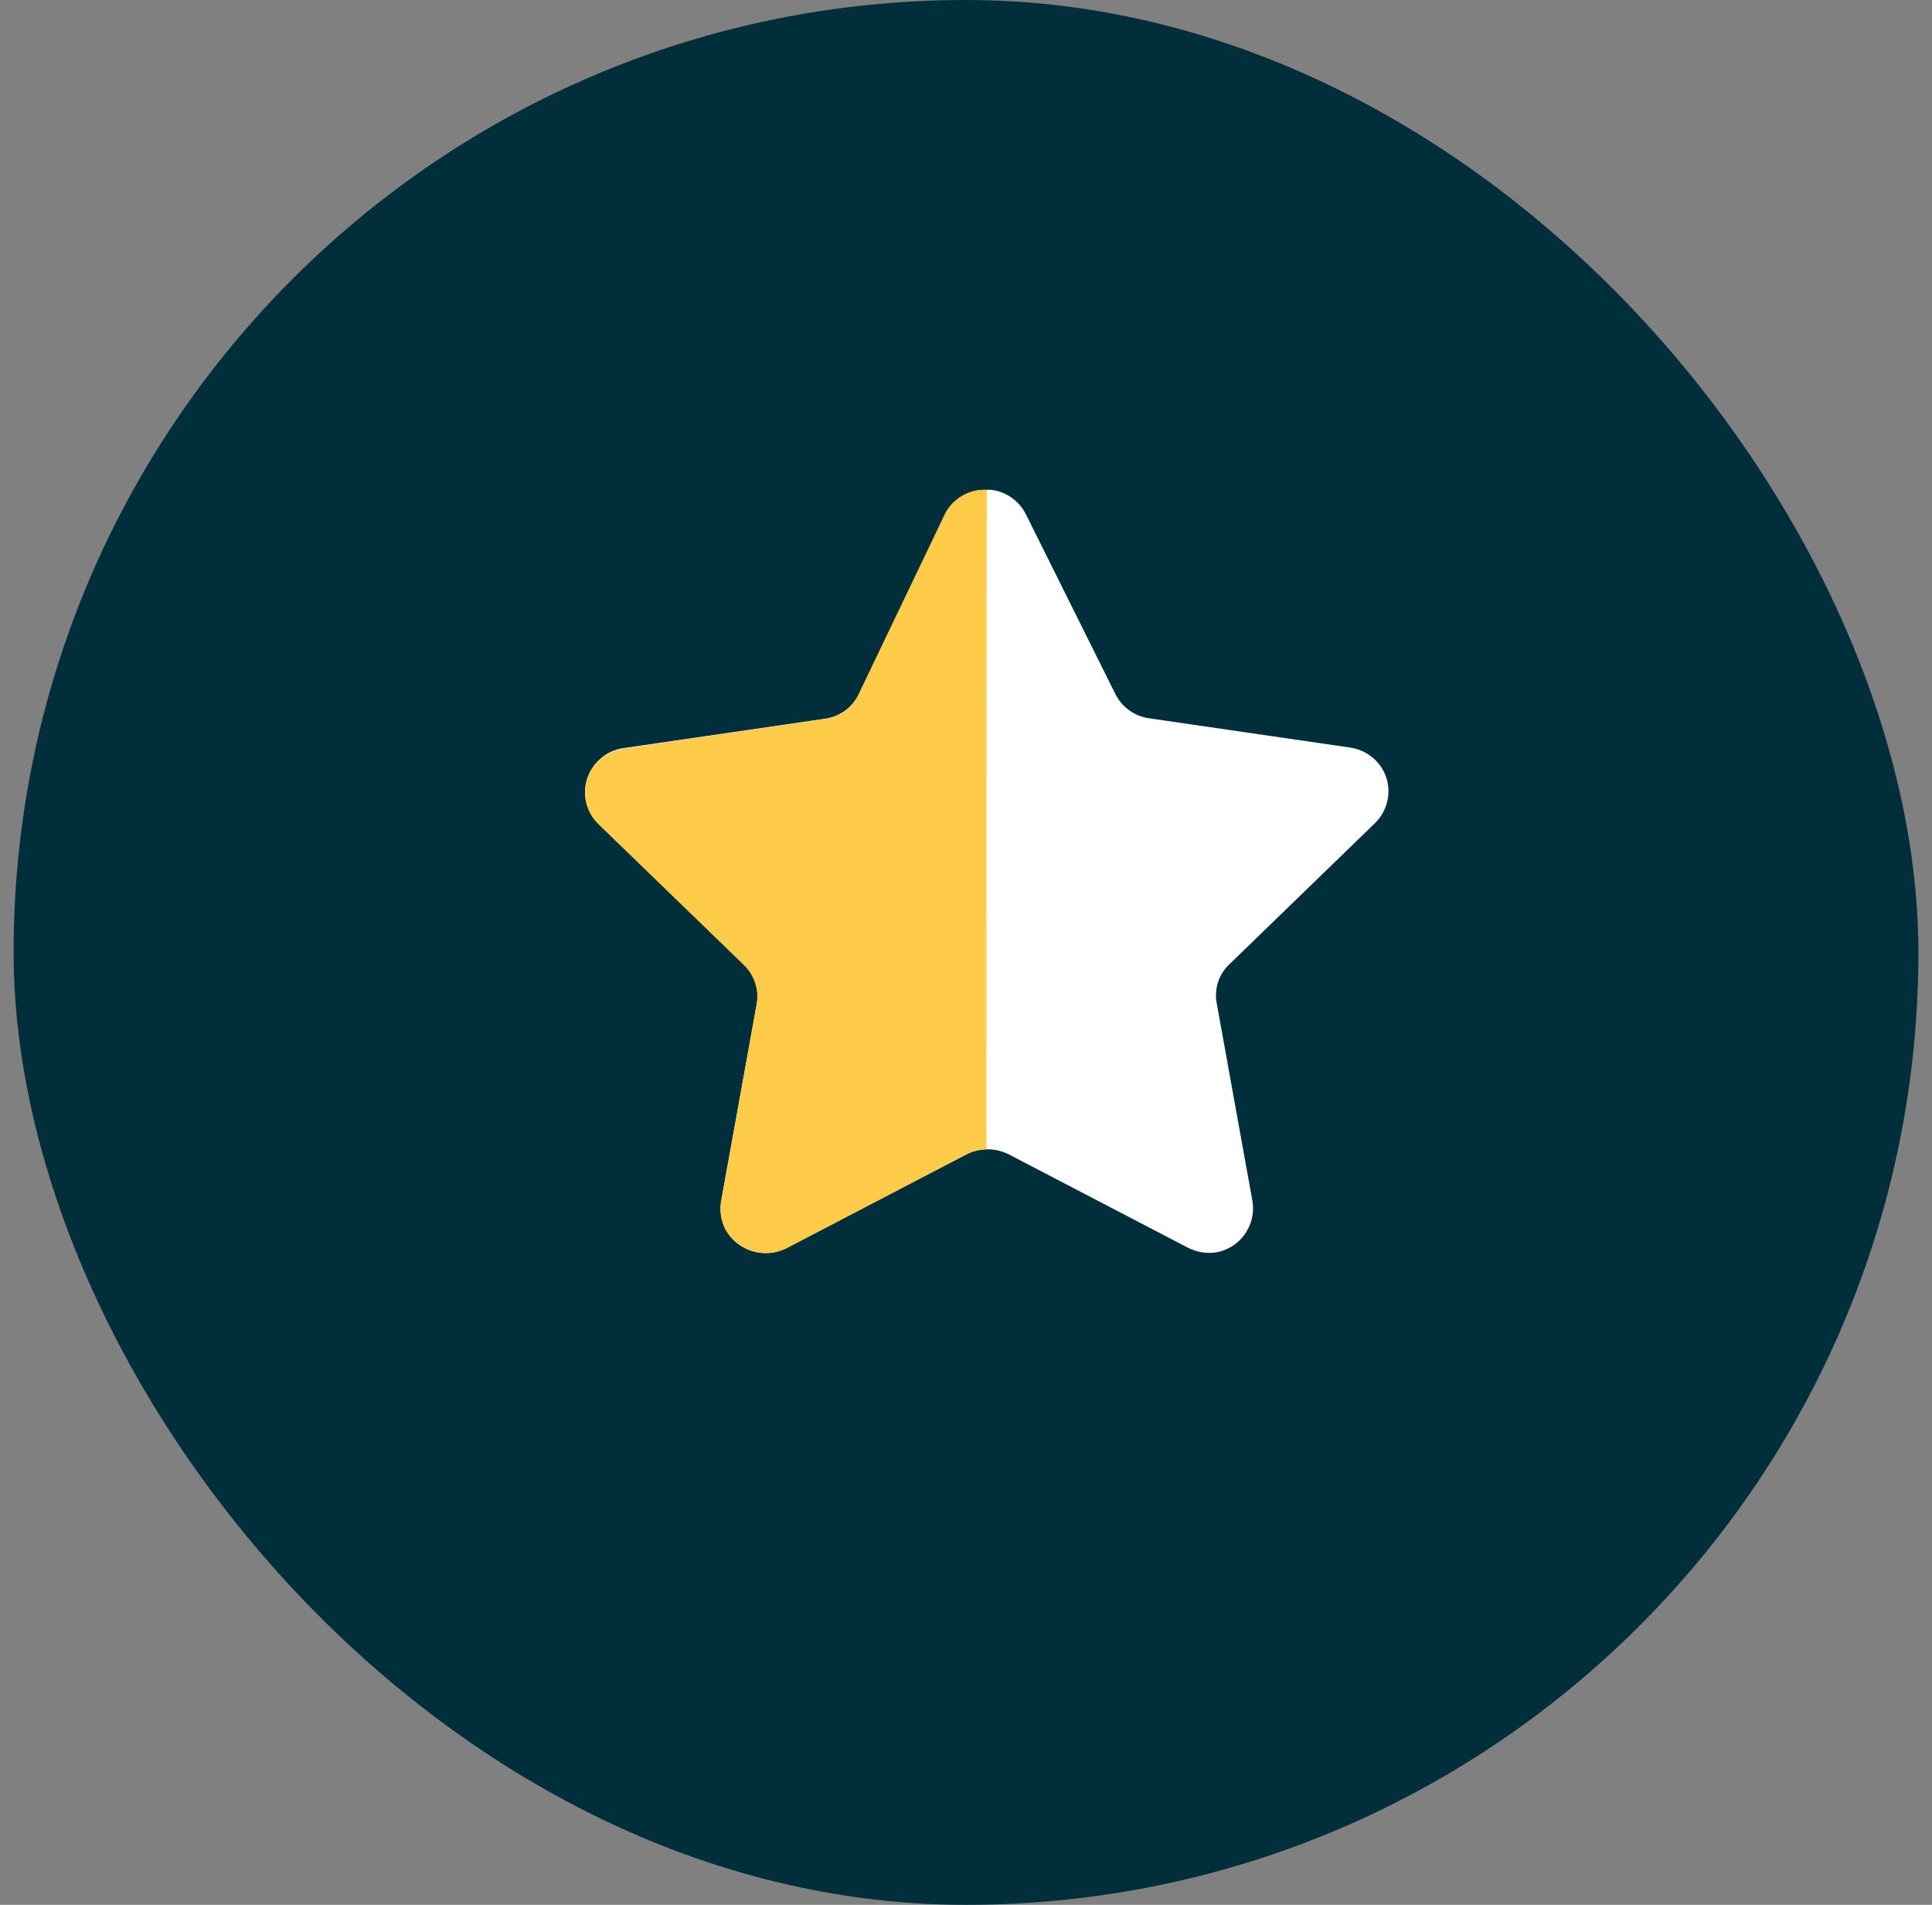
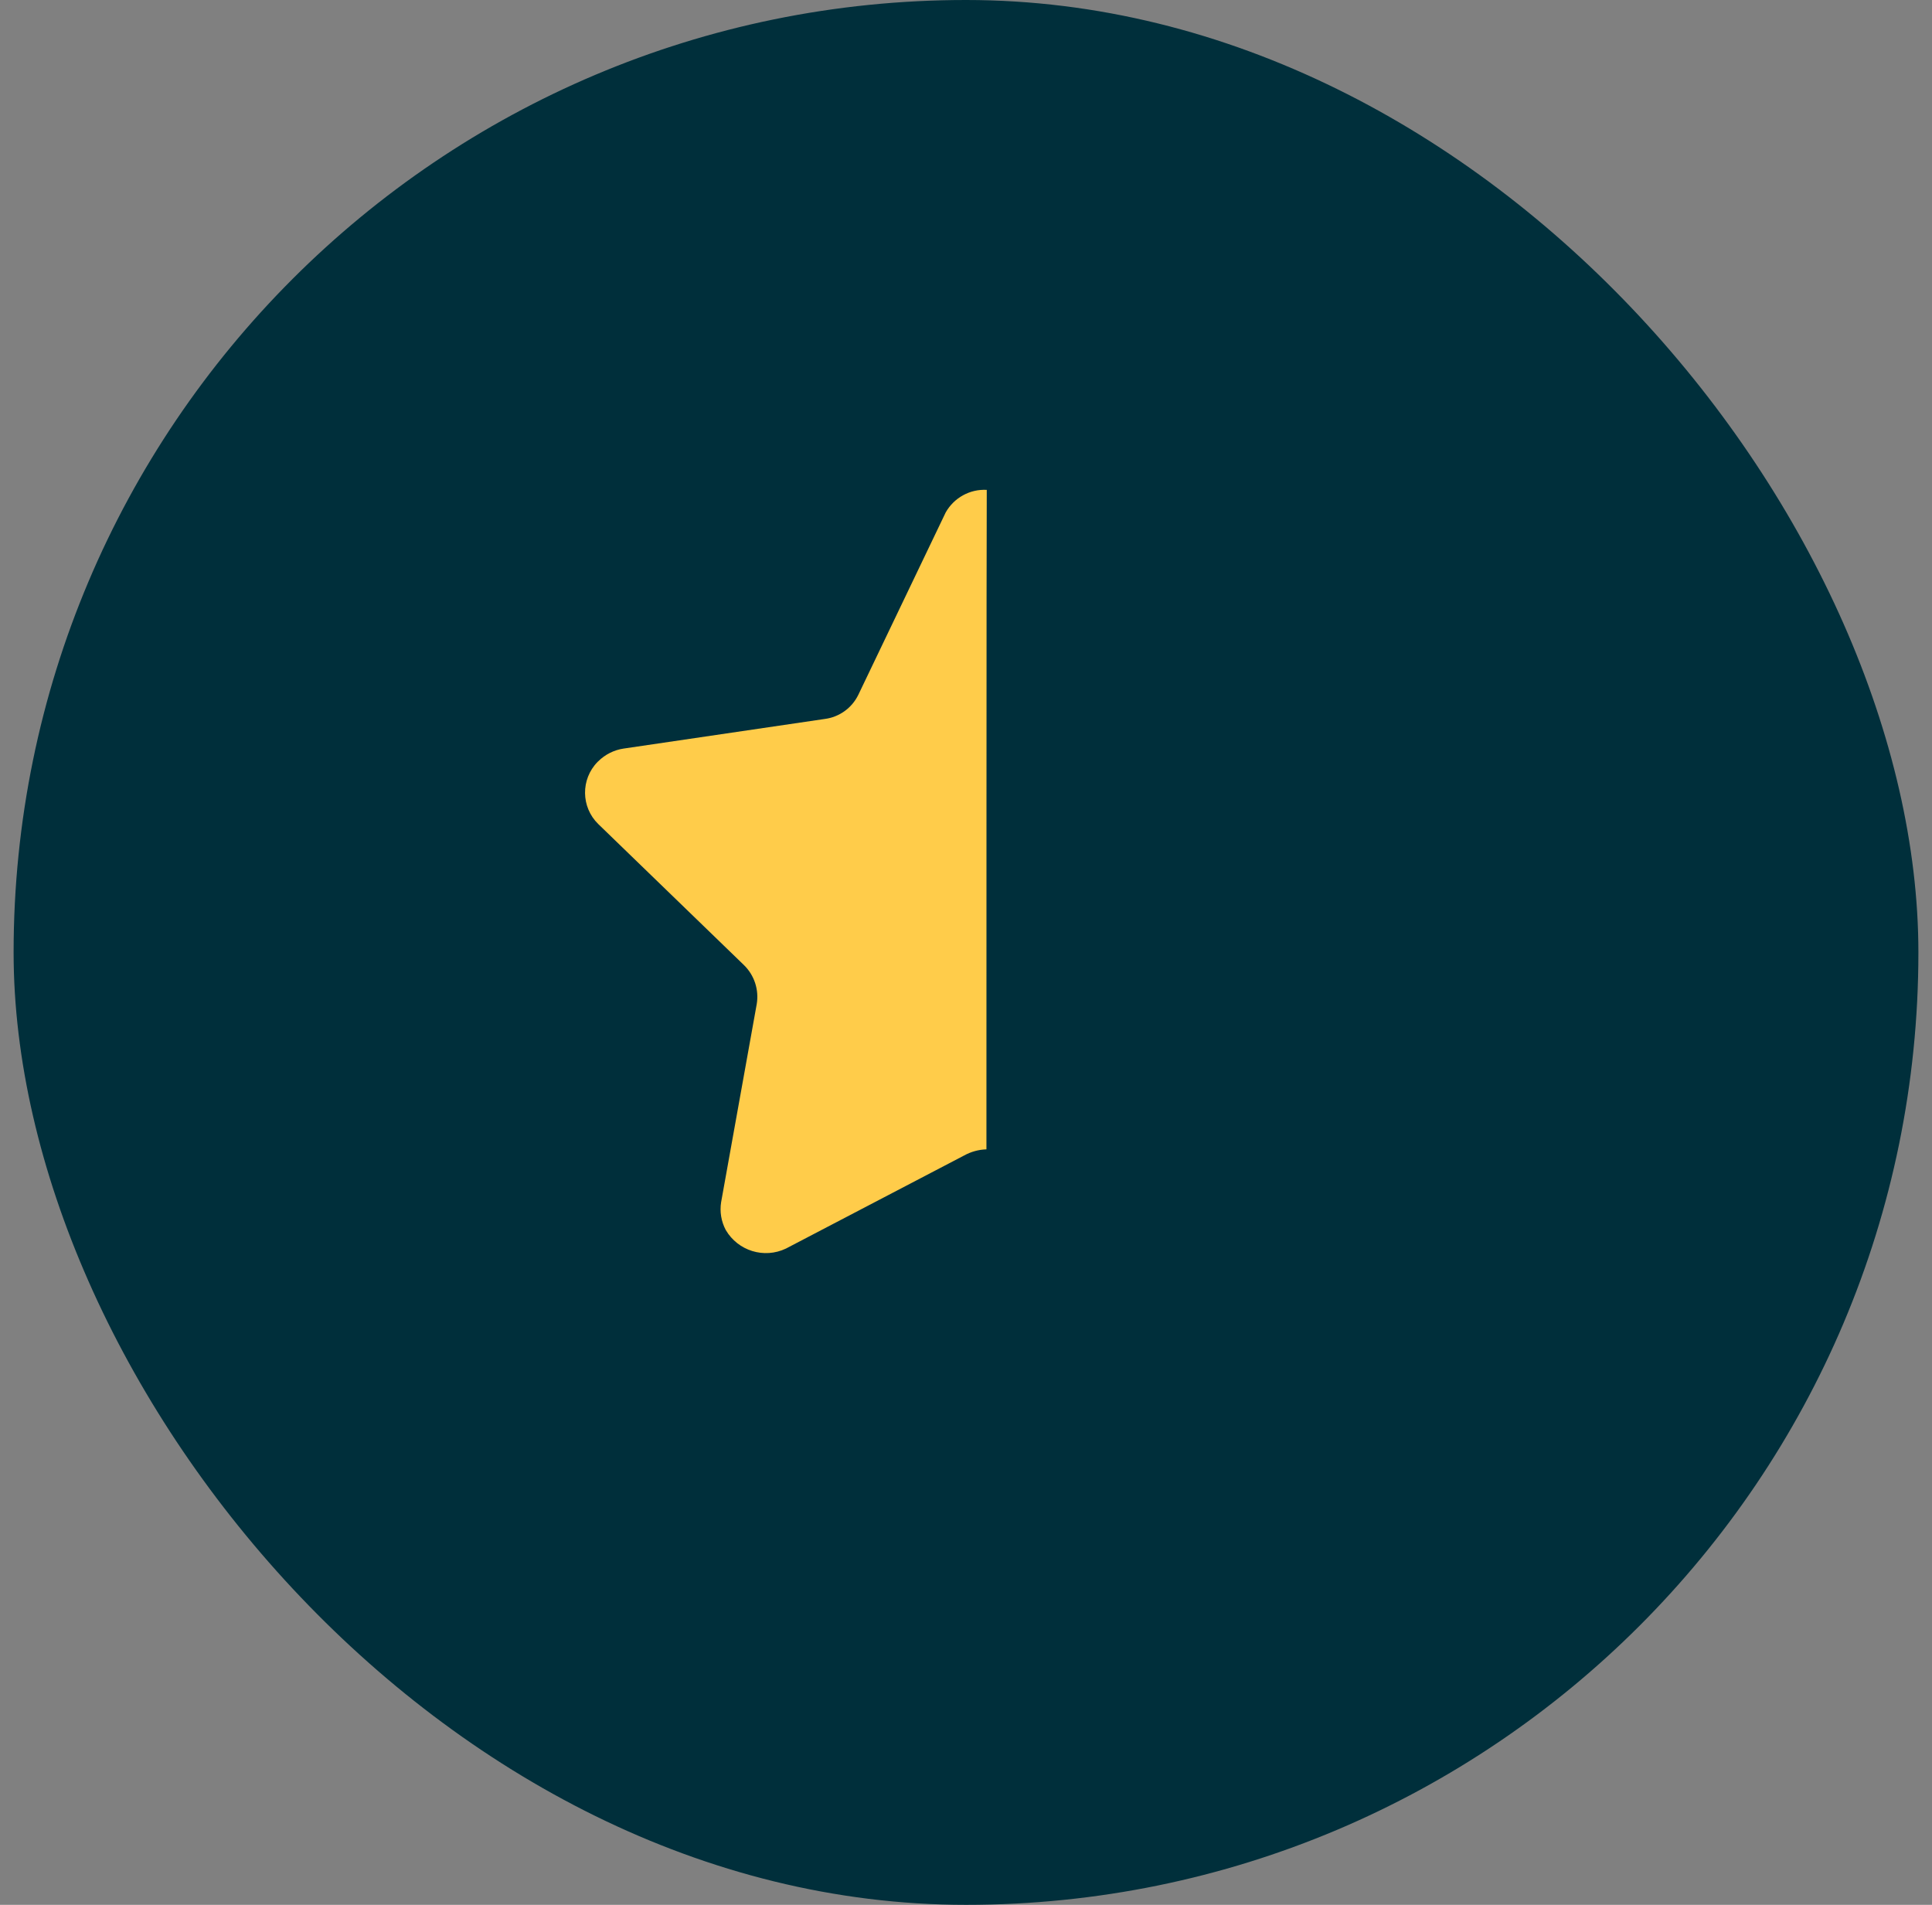
<svg xmlns="http://www.w3.org/2000/svg" width="71" height="70" viewBox="0 0 71 70" fill="none">
  <rect x="0" y="0" width="71" height="70" fill="#808080" stroke="none" />
  <rect x="0.5" width="70" height="70" rx="35" fill="#002F3B" />
-   <path d="M37.705 18.906L40.992 25.511C41.234 25.99 41.696 26.322 42.229 26.396L49.612 27.471C50.043 27.532 50.434 27.759 50.699 28.107C50.96 28.449 51.072 28.884 51.009 29.31C50.957 29.665 50.79 29.993 50.535 30.244L45.185 35.43C44.794 35.792 44.617 36.328 44.711 36.852L46.028 44.143C46.169 45.023 45.585 45.853 44.711 46.02C44.351 46.078 43.982 46.017 43.657 45.852L37.071 42.421C36.582 42.174 36.005 42.174 35.516 42.421L28.93 45.852C28.121 46.282 27.119 45.989 26.668 45.192C26.501 44.874 26.442 44.512 26.497 44.159L27.814 36.867C27.909 36.344 27.73 35.805 27.34 35.443L21.99 30.26C21.354 29.646 21.334 28.634 21.947 27.997C21.961 27.984 21.975 27.969 21.99 27.954C22.244 27.696 22.578 27.532 22.938 27.489L30.321 26.412C30.853 26.337 31.315 26.008 31.559 25.526L34.728 18.906C35.01 18.339 35.594 17.986 36.229 18H36.427C36.978 18.067 37.458 18.408 37.705 18.906Z" fill="white" />
  <path d="M36.251 42.237C35.965 42.246 35.687 42.322 35.436 42.46L28.883 45.883C28.081 46.266 27.121 45.969 26.672 45.202C26.505 44.889 26.445 44.53 26.501 44.178L27.809 36.901C27.898 36.373 27.721 35.835 27.336 35.462L21.984 30.281C21.349 29.659 21.337 28.638 21.959 28.001C21.968 27.992 21.975 27.985 21.984 27.977C22.238 27.726 22.565 27.561 22.917 27.509L30.307 26.421C30.842 26.353 31.306 26.02 31.542 25.535L34.754 18.831C35.059 18.291 35.644 17.968 36.263 18.002C36.251 18.441 36.251 41.938 36.251 42.237Z" fill="#FFCC4A" />
</svg>